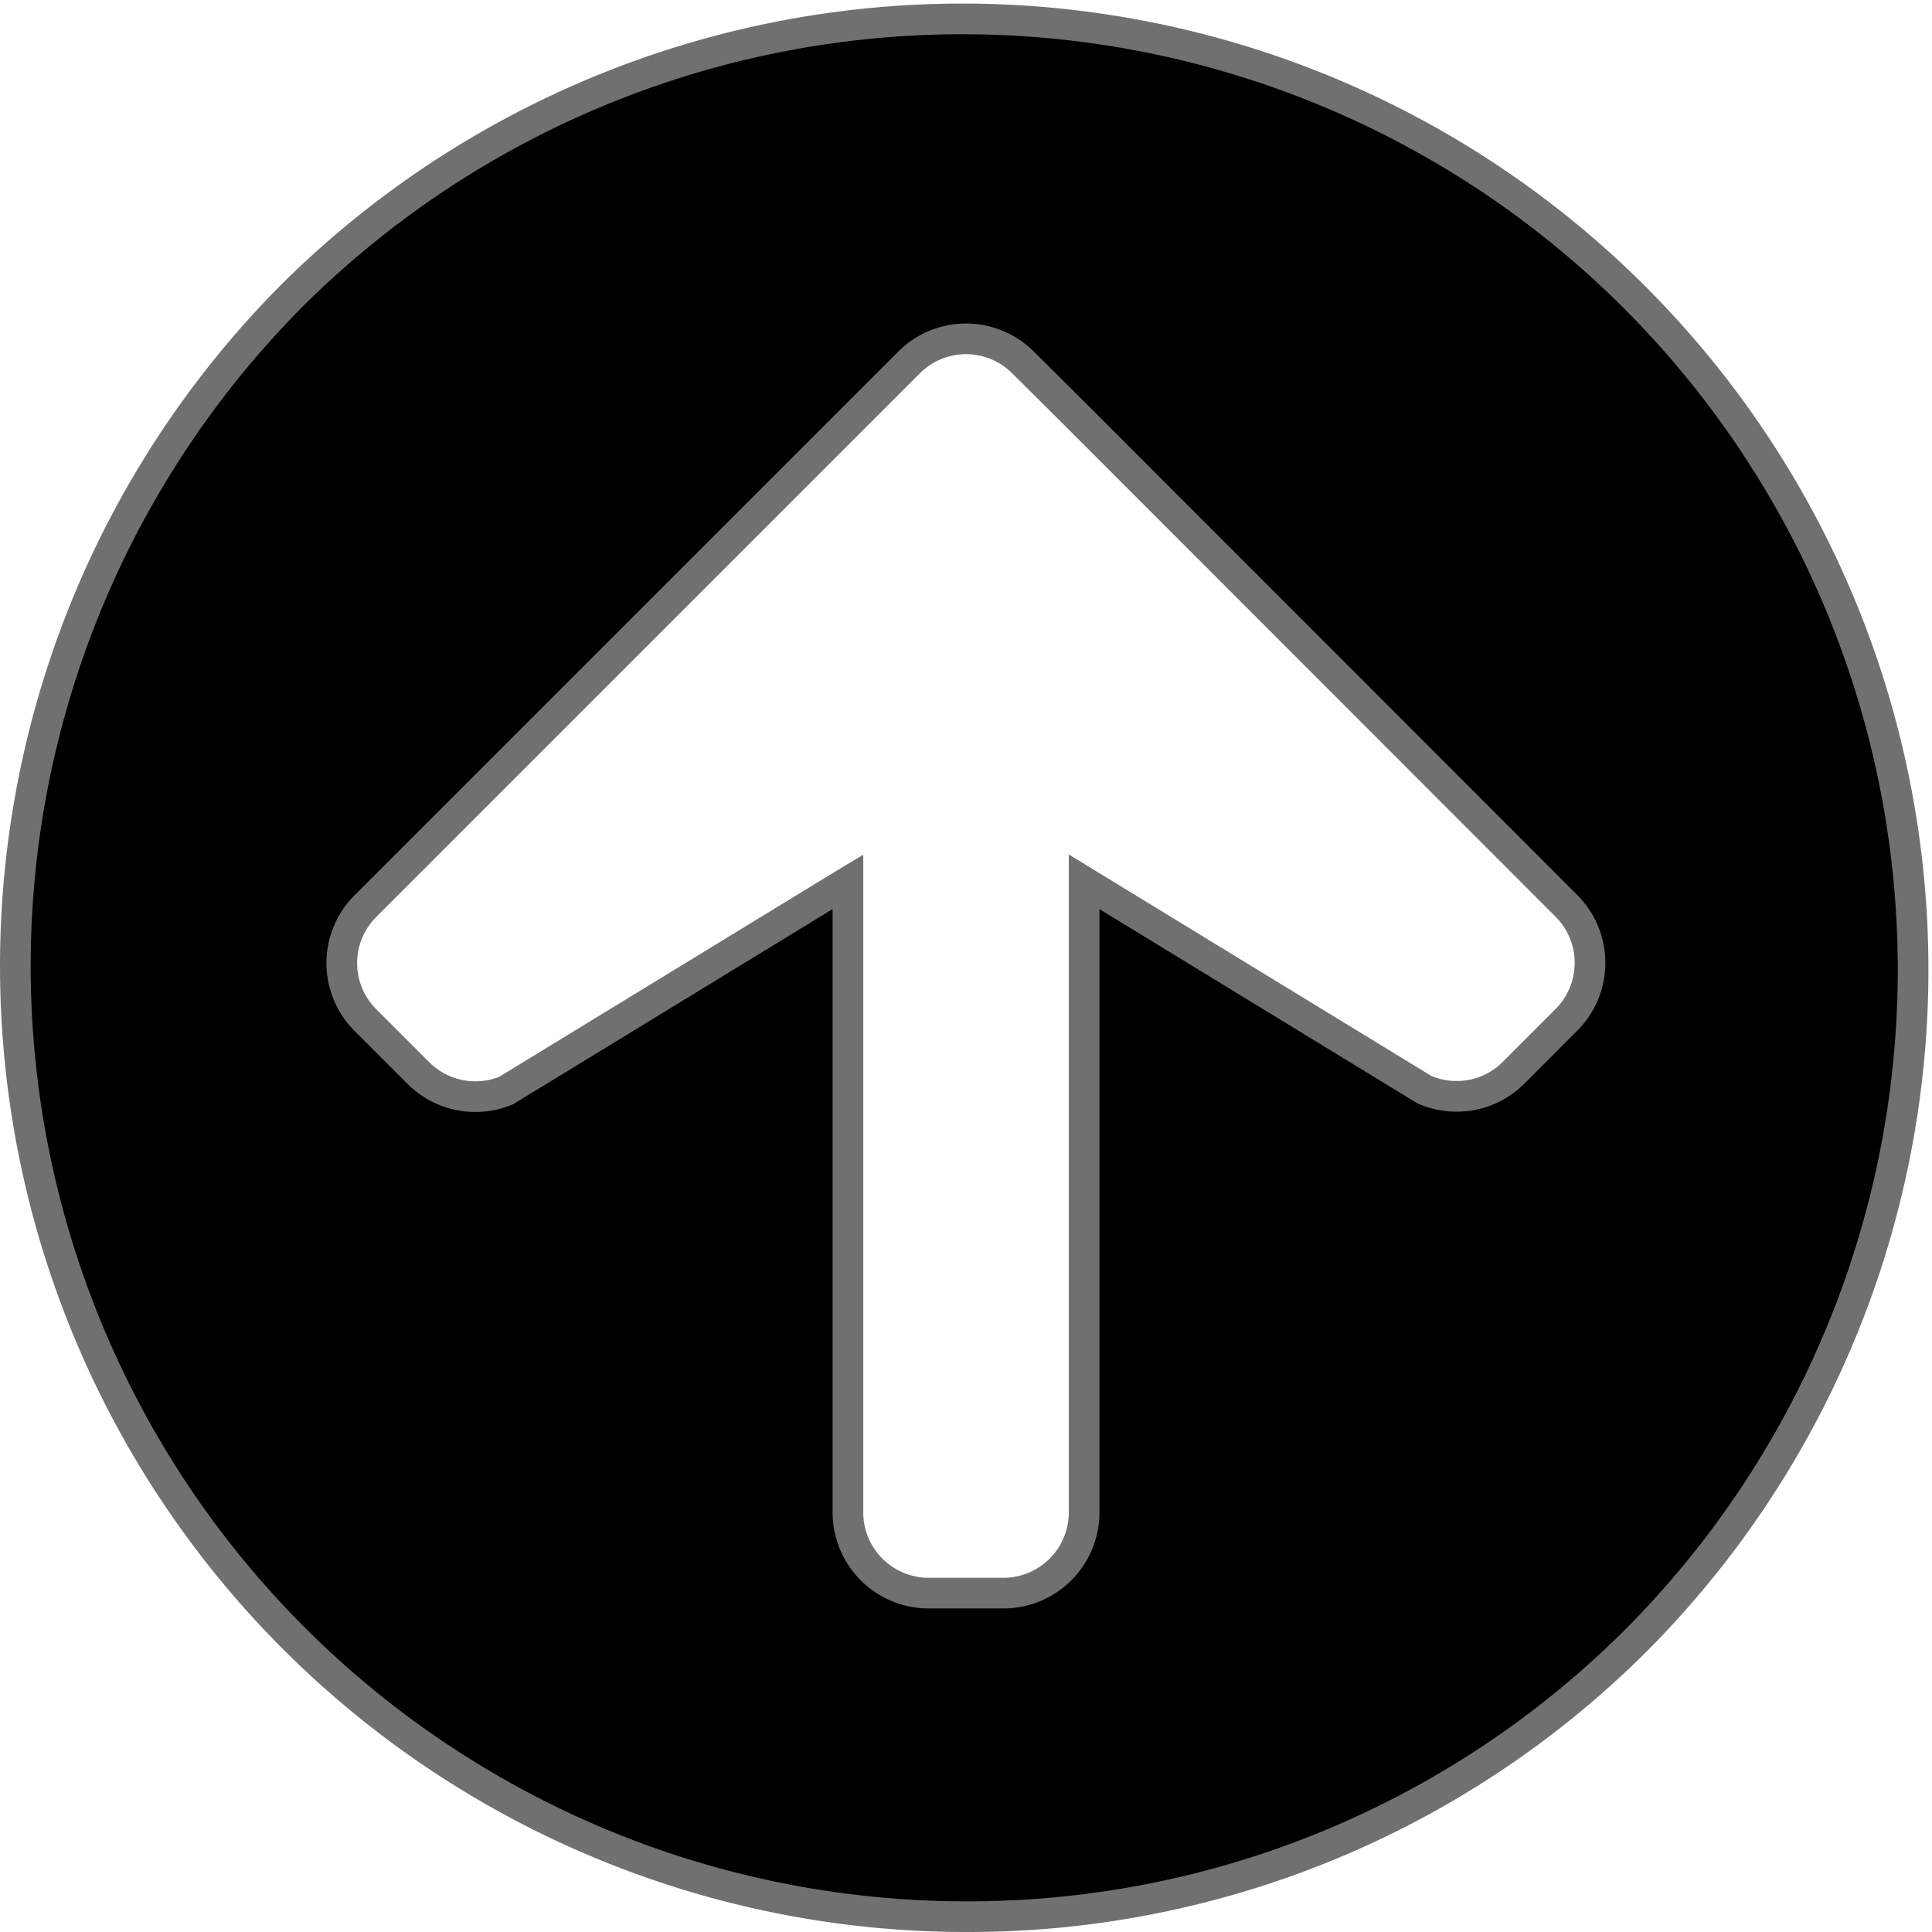
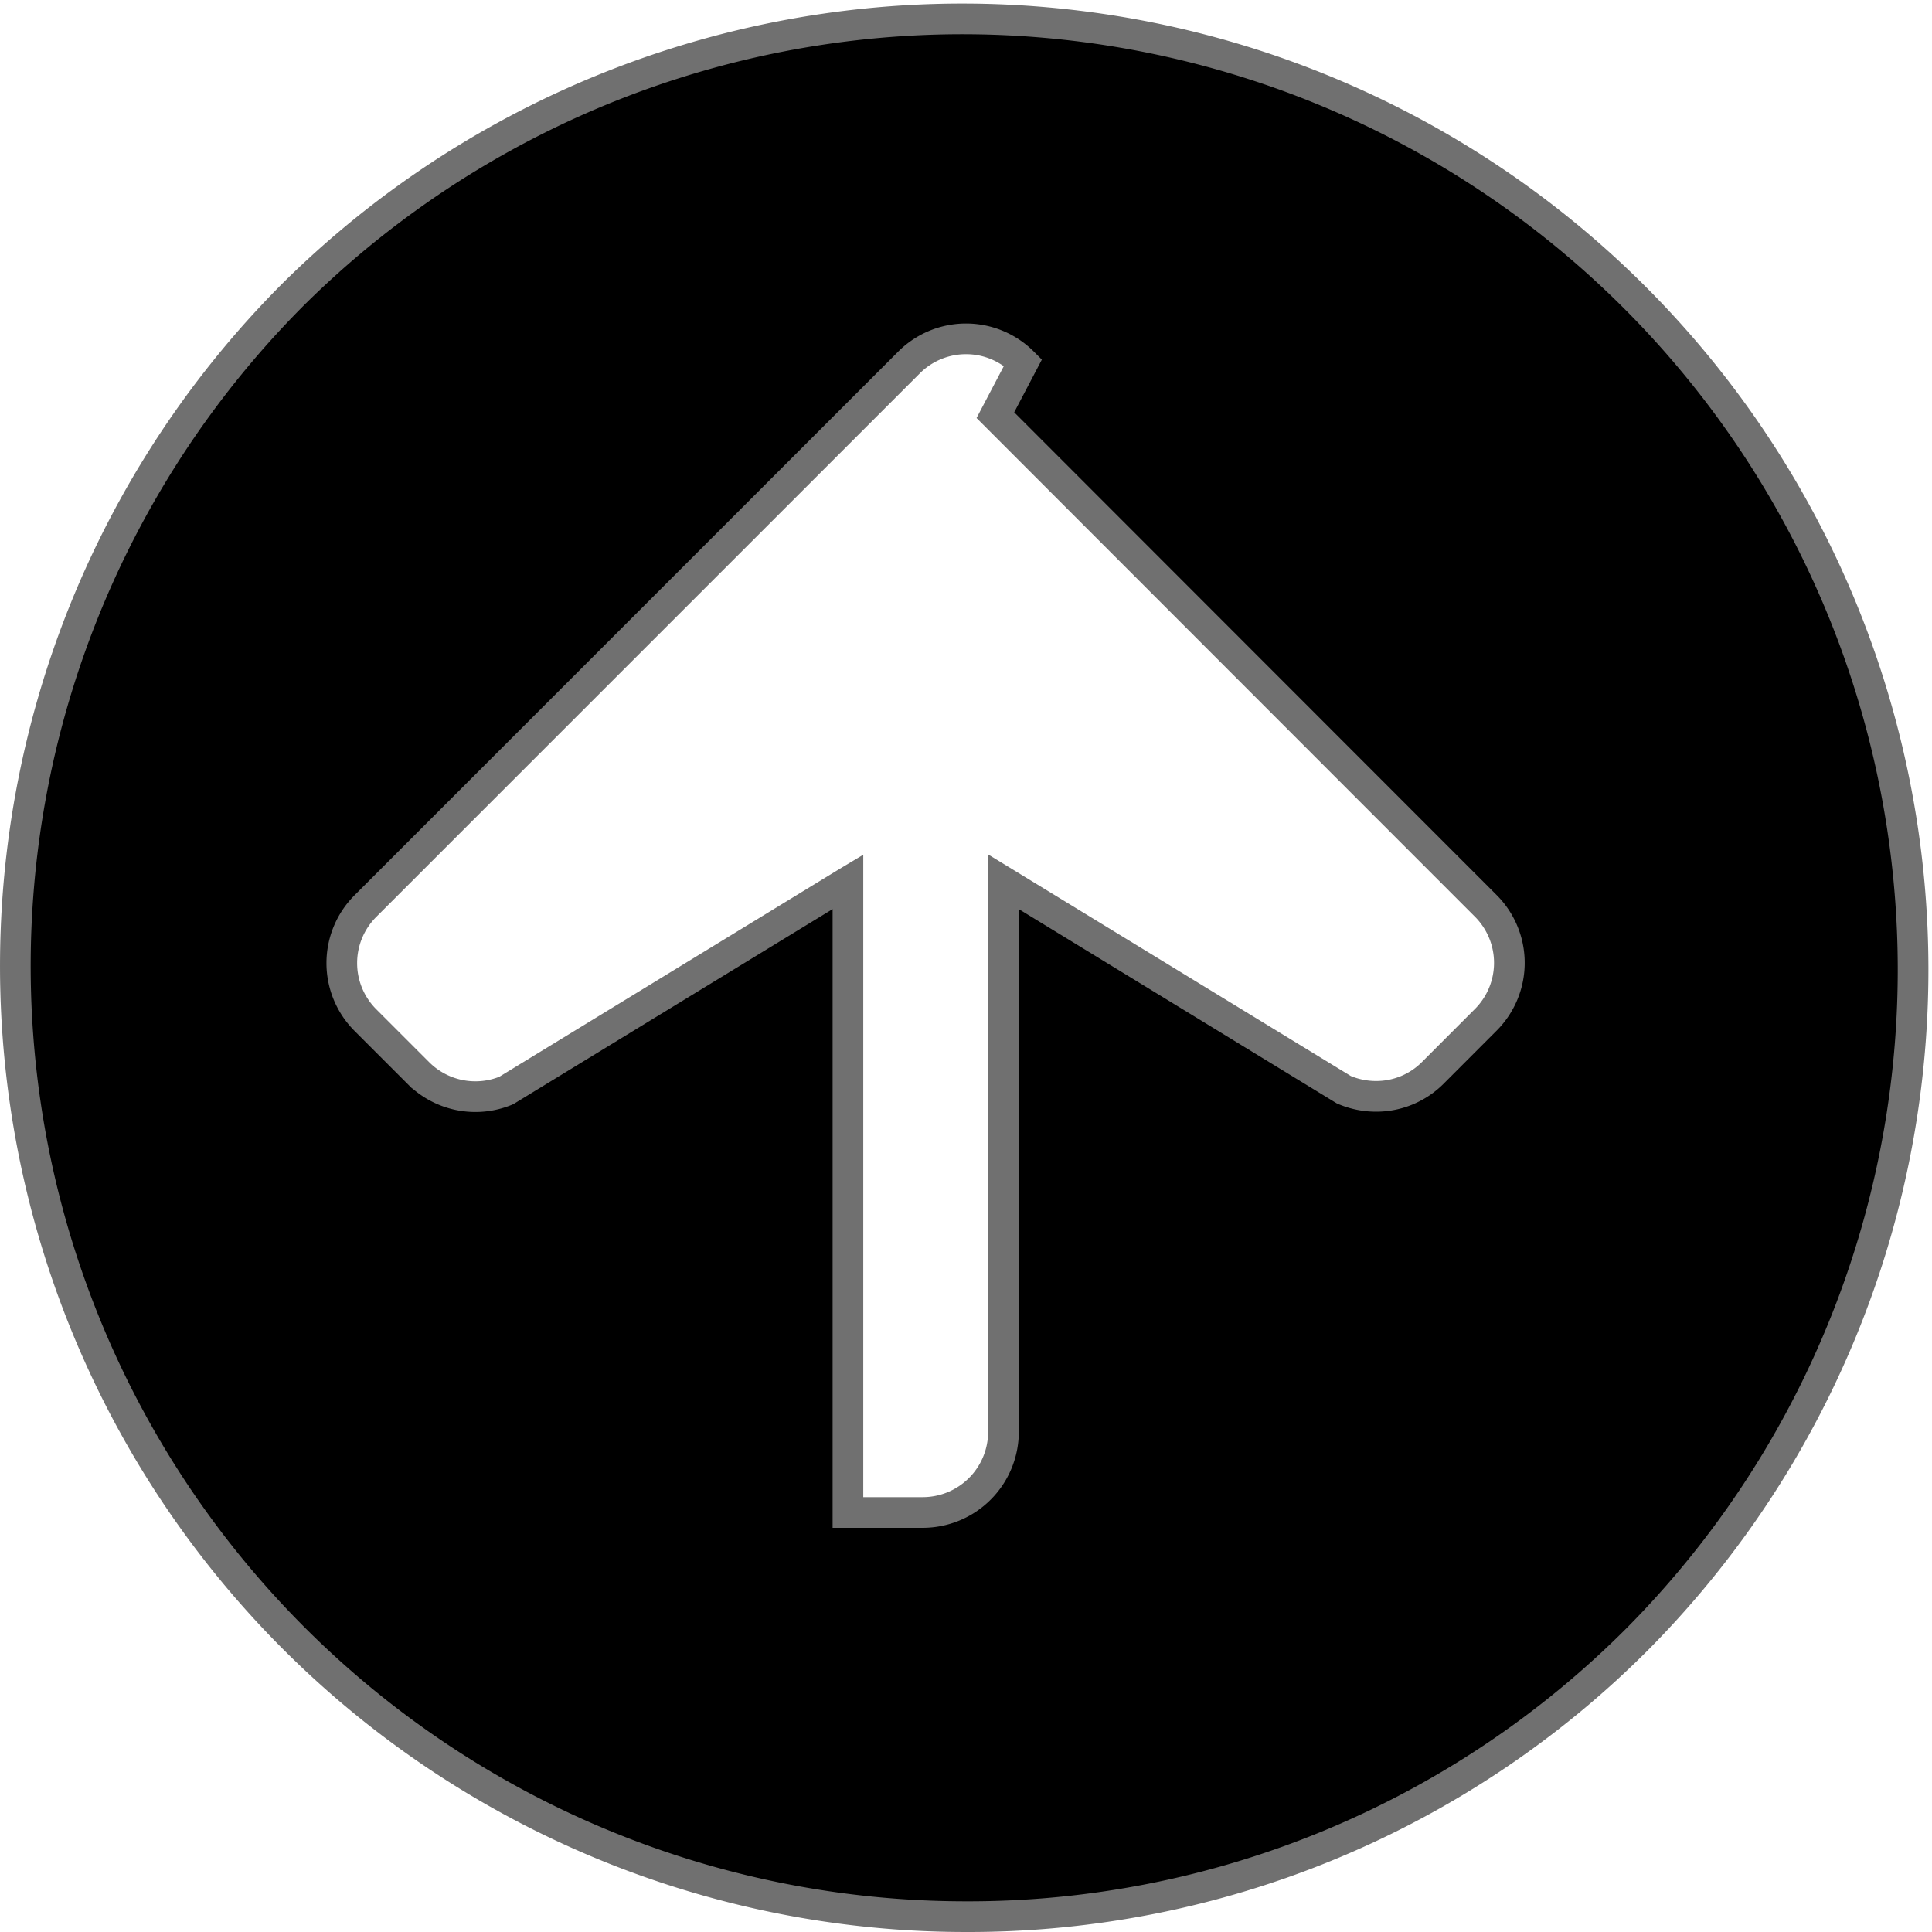
<svg xmlns="http://www.w3.org/2000/svg" width="31.5" height="31.5" viewBox="0 0 31.5 31.5">
-   <path id="or_cursor_bl" d="M15.5,31A15.5,15.5,0,0,1,4.54,4.54,15.5,15.5,0,0,1,26.46,26.46,15.4,15.4,0,0,1,15.5,31ZM13.575,14.127V24.41a1.316,1.316,0,0,0,1.315,1.315h1.22a1.317,1.317,0,0,0,1.316-1.315V14.127l5.549,3.39a1.33,1.33,0,0,0,.525.108,1.3,1.3,0,0,0,.926-.383l.863-.864a1.314,1.314,0,0,0,0-1.859l-7.995-8L16.43,5.66a1.314,1.314,0,0,0-1.859,0l-.863.863-8,8a1.314,1.314,0,0,0,0,1.859l.864.864a1.315,1.315,0,0,0,1.432.284l5.566-3.4Z" transform="translate(0.25 0.25)" stroke="#707070" stroke-width="0.5" />
+   <path id="or_cursor_bl" d="M15.5,31A15.5,15.5,0,0,1,4.54,4.54,15.5,15.5,0,0,1,26.46,26.46,15.4,15.4,0,0,1,15.5,31ZM13.575,14.127V24.41h1.22a1.317,1.317,0,0,0,1.316-1.315V14.127l5.549,3.39a1.33,1.33,0,0,0,.525.108,1.3,1.3,0,0,0,.926-.383l.863-.864a1.314,1.314,0,0,0,0-1.859l-7.995-8L16.43,5.66a1.314,1.314,0,0,0-1.859,0l-.863.863-8,8a1.314,1.314,0,0,0,0,1.859l.864.864a1.315,1.315,0,0,0,1.432.284l5.566-3.4Z" transform="translate(0.25 0.25)" stroke="#707070" stroke-width="0.5" />
</svg>